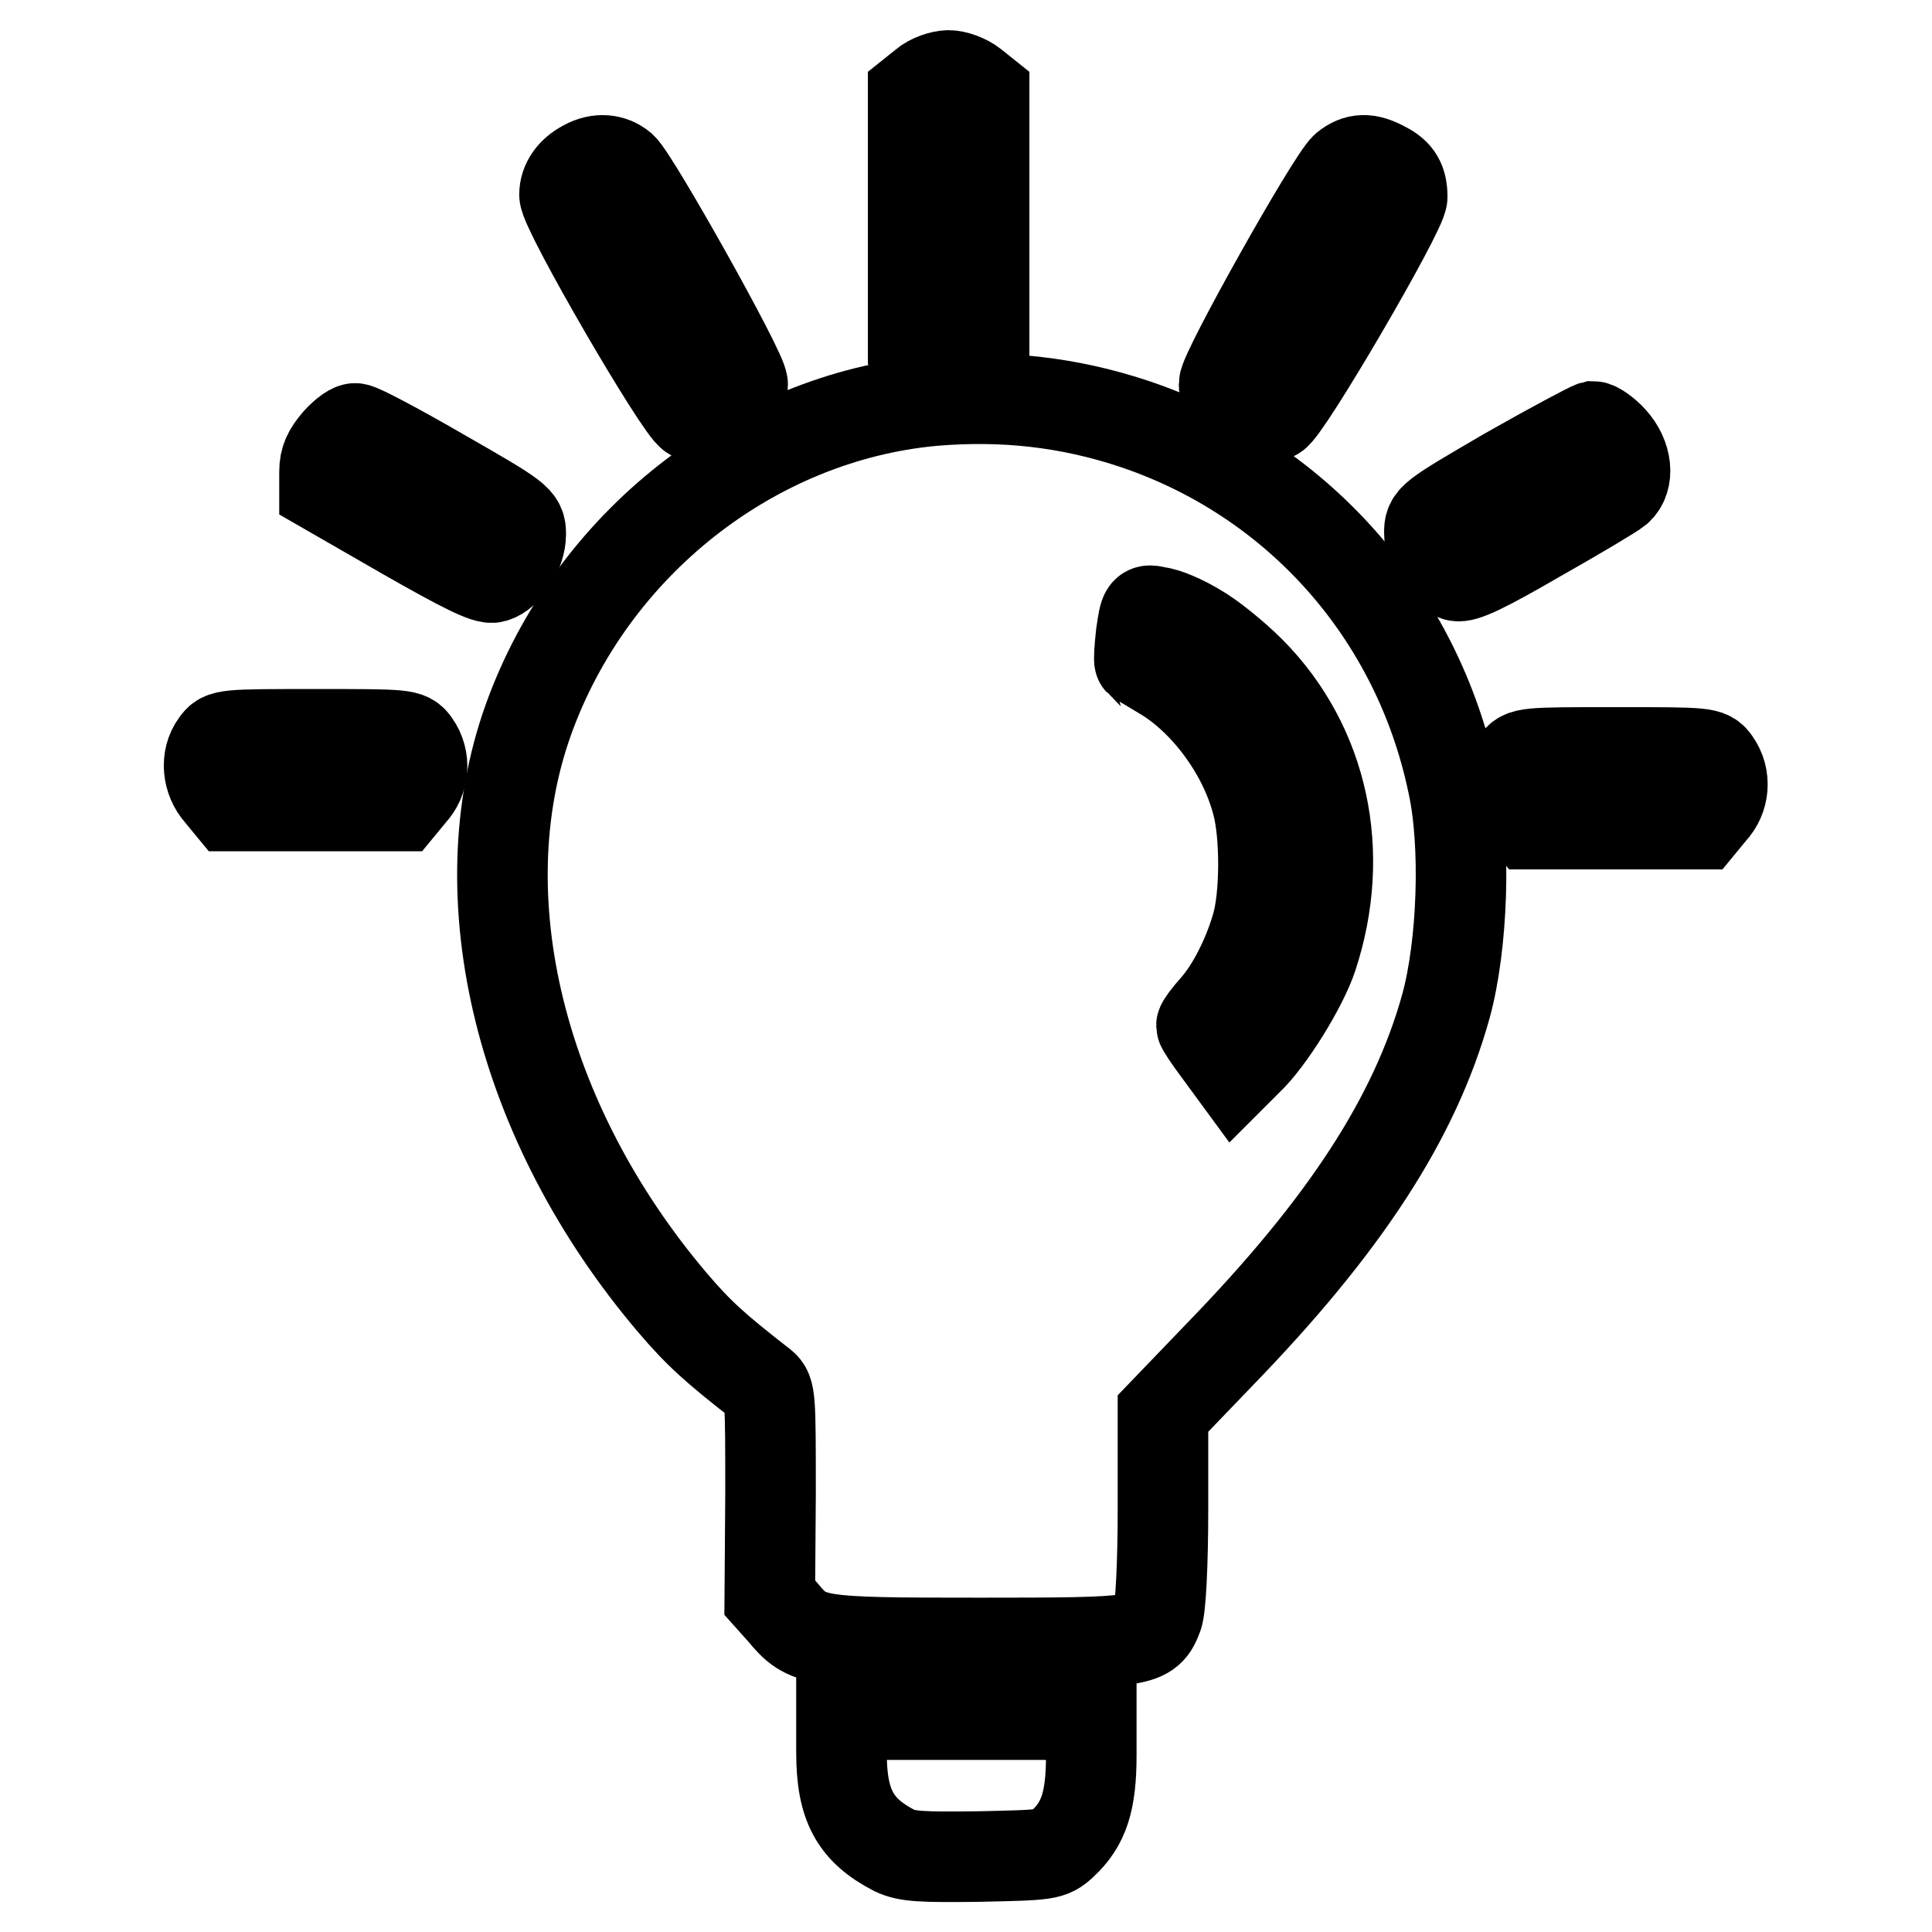
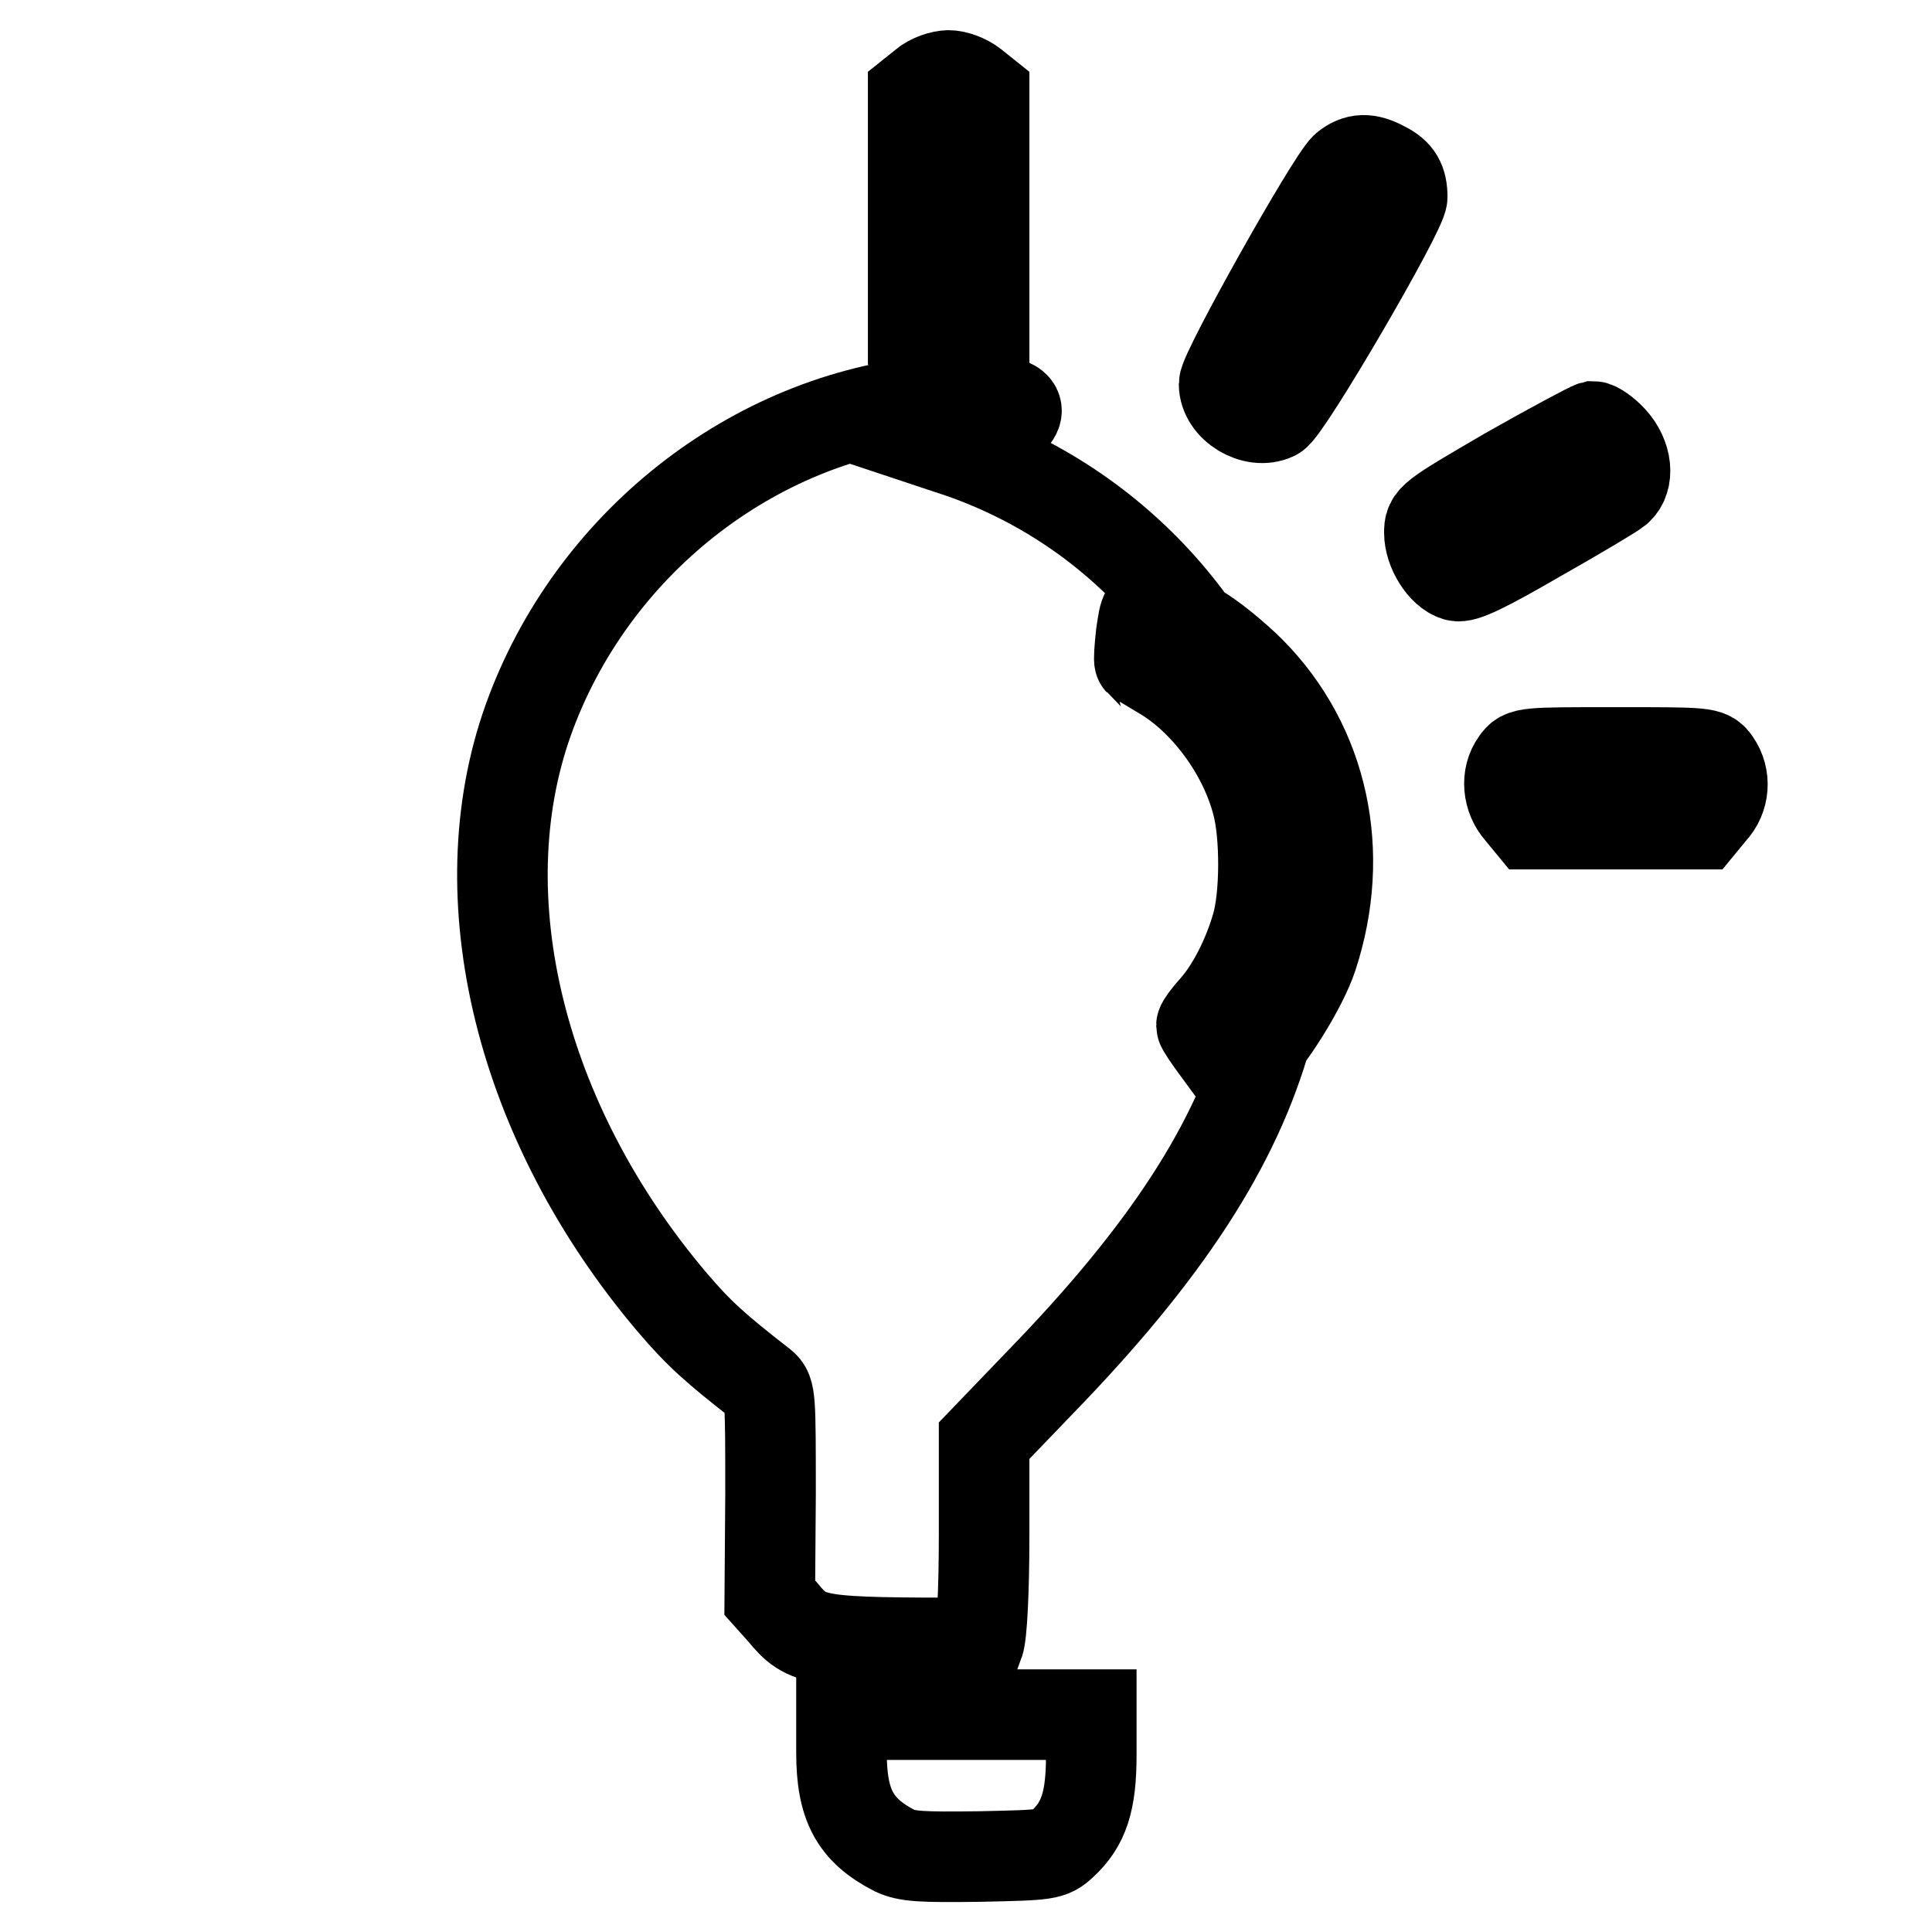
<svg xmlns="http://www.w3.org/2000/svg" version="1.1" x="0px" y="0px" viewBox="0 0 256 256" enable-background="new 0 0 256 256" xml:space="preserve">
  <g>
    <g>
      <g>
        <path stroke-width="12" fill-opacity="0" stroke="#000000" d="M122.5,11.2l-1.5,1.2v16.5v16.5l1.5,1.2c0.9,0.7,2.3,1.2,3.2,1.2c0.9,0,2.3-0.5,3.2-1.2l1.5-1.2V28.9V12.4l-1.5-1.2c-0.9-0.7-2.3-1.2-3.2-1.2C124.8,10,123.3,10.5,122.5,11.2z" />
-         <path stroke-width="12" fill-opacity="0" stroke="#000000" d="M77.5,21.9c-1.7,0.9-2.7,2.3-2.7,3.9c0,2.1,15.3,28.4,16.9,29.2c2.8,1.3,6.7-1.1,6.7-4.1c0-1.7-14.2-27-16-28.7C81.1,21.1,79.3,20.9,77.5,21.9z" />
        <path stroke-width="12" fill-opacity="0" stroke="#000000" d="M178.3,22.2c-1.9,1.7-16.1,27-16.1,28.7c0,3,4,5.4,6.7,4.1c1.5-0.6,16.9-27,16.9-28.9c0-2-0.6-3.1-2.4-4C181.2,20.9,179.8,21,178.3,22.2z" />
-         <path stroke-width="12" fill-opacity="0" stroke="#000000" d="M123.6,53.1C99.7,55.3,78.3,72.2,70,95.4c-8.4,23.5-1.1,53.4,19.1,77.2c3.5,4.1,5.6,6,11.9,10.9c1.1,0.9,1.1,1.7,1.1,14.6l-0.1,13.6l1.7,1.9c3.3,4,4.1,4.1,26,4.1c21.7,0,22.4-0.1,23.7-3.6c0.4-1.1,0.7-6.8,0.7-14.3v-12.5l7.4-7.7c16.7-17.2,26-31.5,30.1-46.3c2.2-8,2.7-21.4,0.9-29.5c-4.7-22.5-20.7-40.5-42.4-47.7C141.6,53.3,133,52.3,123.6,53.1z M158.6,83.3c1.8,1,5,3.6,7.1,5.7c9.7,9.8,12.7,24,8.2,37.7c-1.3,4-5.8,11.2-8.6,13.8l-1.7,1.7l-2.2-3c-1.2-1.6-2.2-3.1-2.2-3.3c0-0.2,0.8-1.3,1.8-2.4c2.2-2.5,4.3-6.6,5.5-10.7c1.2-4,1.2-12.2,0.1-16.3c-1.8-7-7-13.9-12.7-17.2c-1.5-0.9-2.8-1.7-2.9-1.7c-0.1-0.1,0-1.7,0.2-3.5c0.5-3.4,0.5-3.4,2.2-3C154.5,81.2,156.8,82.2,158.6,83.3z" />
-         <path stroke-width="12" fill-opacity="0" stroke="#000000" d="M44.7,58.5c-1.2,1.4-1.7,2.4-1.7,4v2.2l10.6,6.1c7.7,4.4,10.9,6,11.8,5.7c1.8-0.5,3.6-3.4,3.6-5.7c0-1.9-0.2-2.1-10.5-8c-5.7-3.3-10.8-6-11.3-6C46.8,56.6,45.7,57.4,44.7,58.5z" />
+         <path stroke-width="12" fill-opacity="0" stroke="#000000" d="M123.6,53.1C99.7,55.3,78.3,72.2,70,95.4c-8.4,23.5-1.1,53.4,19.1,77.2c3.5,4.1,5.6,6,11.9,10.9c1.1,0.9,1.1,1.7,1.1,14.6l-0.1,13.6l1.7,1.9c3.3,4,4.1,4.1,26,4.1c0.4-1.1,0.7-6.8,0.7-14.3v-12.5l7.4-7.7c16.7-17.2,26-31.5,30.1-46.3c2.2-8,2.7-21.4,0.9-29.5c-4.7-22.5-20.7-40.5-42.4-47.7C141.6,53.3,133,52.3,123.6,53.1z M158.6,83.3c1.8,1,5,3.6,7.1,5.7c9.7,9.8,12.7,24,8.2,37.7c-1.3,4-5.8,11.2-8.6,13.8l-1.7,1.7l-2.2-3c-1.2-1.6-2.2-3.1-2.2-3.3c0-0.2,0.8-1.3,1.8-2.4c2.2-2.5,4.3-6.6,5.5-10.7c1.2-4,1.2-12.2,0.1-16.3c-1.8-7-7-13.9-12.7-17.2c-1.5-0.9-2.8-1.7-2.9-1.7c-0.1-0.1,0-1.7,0.2-3.5c0.5-3.4,0.5-3.4,2.2-3C154.5,81.2,156.8,82.2,158.6,83.3z" />
        <path stroke-width="12" fill-opacity="0" stroke="#000000" d="M199.8,62.6c-10.3,6-10.4,6.1-10.4,8c0,2.3,1.8,5.2,3.6,5.7c0.9,0.3,3.8-1.1,10.7-5.1c5.3-3,10-5.8,10.6-6.3c1.6-1.4,1.3-4.4-0.7-6.6c-0.9-1-2.1-1.8-2.5-1.8C210.7,56.6,205.6,59.3,199.8,62.6z" />
-         <path stroke-width="12" fill-opacity="0" stroke="#000000" d="M28.6,98.6c-1.4,1.9-1.1,4.7,0.5,6.5l1.4,1.7h11.3h11.3l1.4-1.7c1.7-1.8,1.9-4.5,0.5-6.5c-0.9-1.3-1.2-1.3-13.2-1.3C29.8,97.3,29.5,97.3,28.6,98.6z" />
        <path stroke-width="12" fill-opacity="0" stroke="#000000" d="M200.9,101c-1.4,1.9-1.1,4.7,0.5,6.5l1.4,1.7h11.3h11.3l1.4-1.7c1.7-1.8,1.9-4.5,0.5-6.5c-0.9-1.3-1.2-1.3-13.2-1.3C202.1,99.7,201.8,99.7,200.9,101z" />
        <path stroke-width="12" fill-opacity="0" stroke="#000000" d="M111.5,232.2c0,7,1.8,10.3,7,13c1.7,0.8,3.5,0.9,11.3,0.8c9-0.2,9.4-0.2,11-1.7c2.8-2.6,3.8-5.6,3.8-11.7v-5.4H128h-16.5V232.2z" />
      </g>
    </g>
  </g>
</svg>